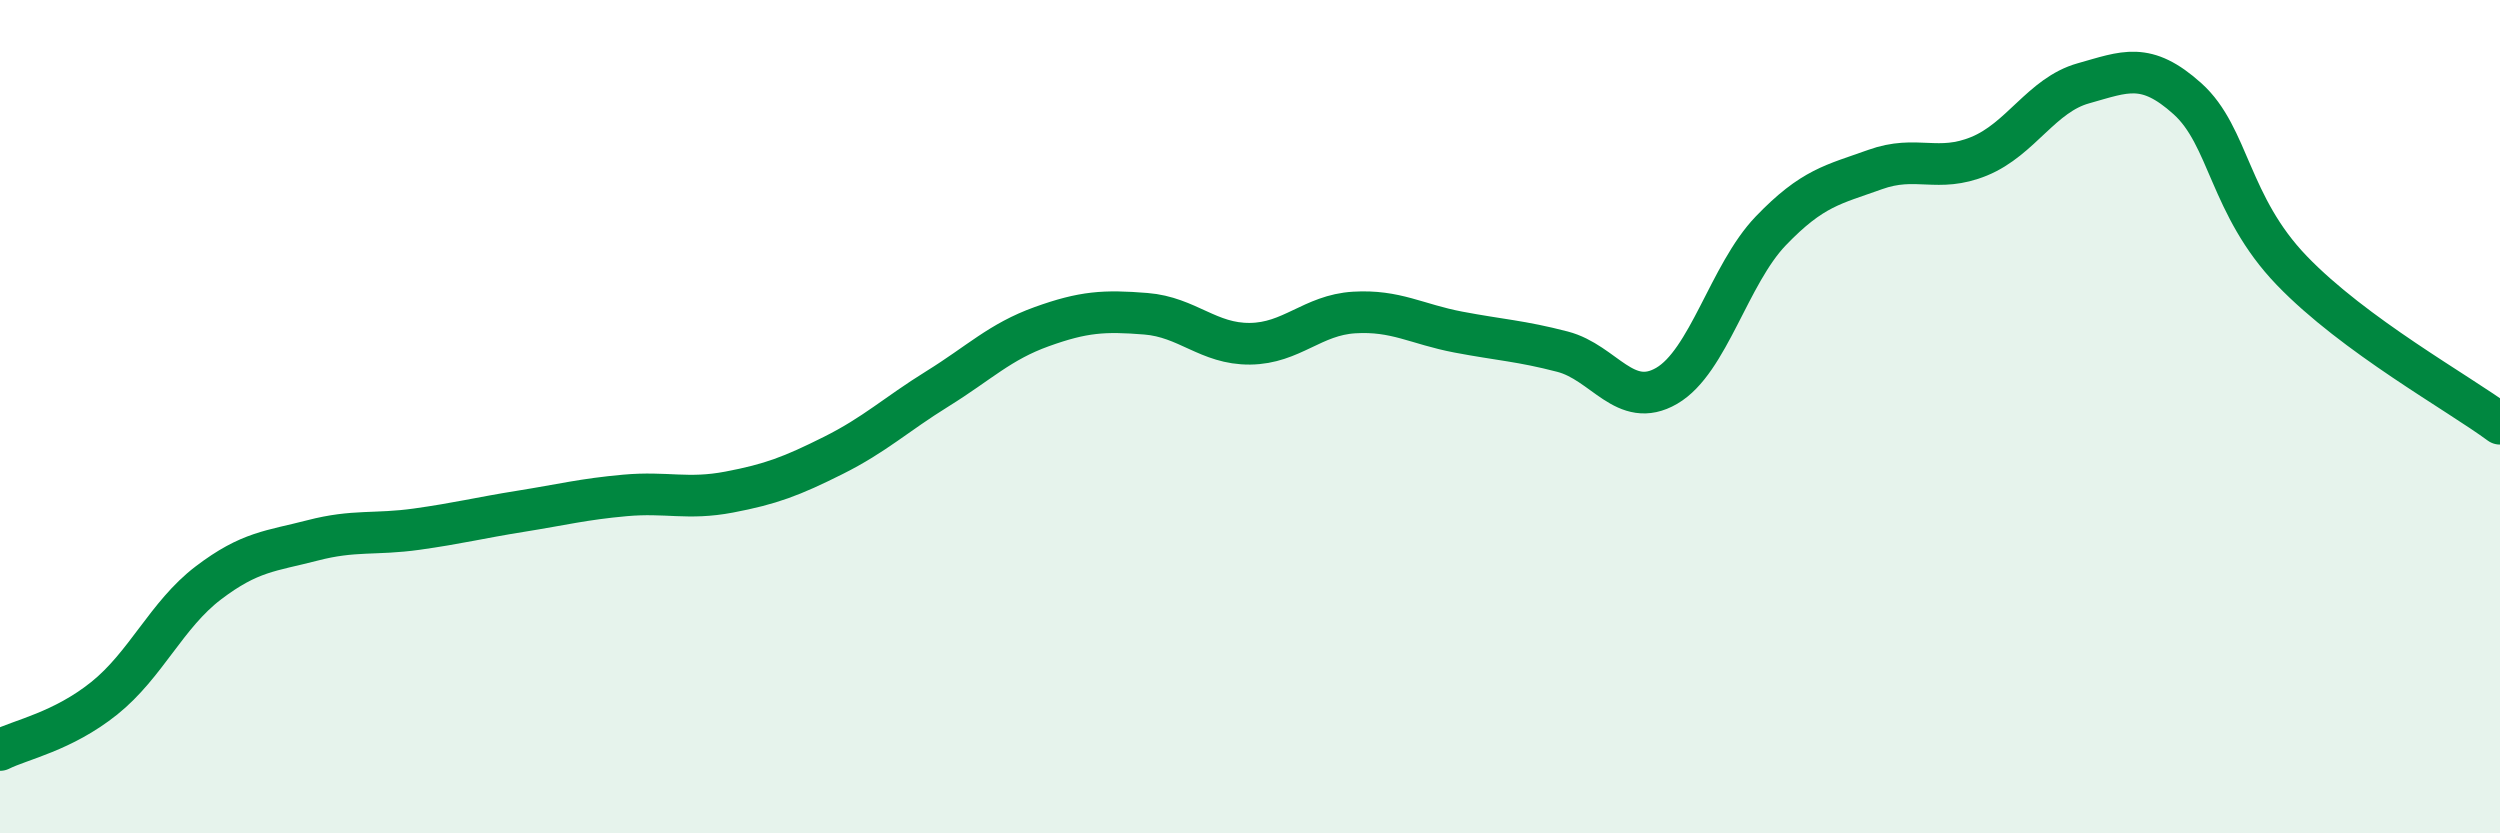
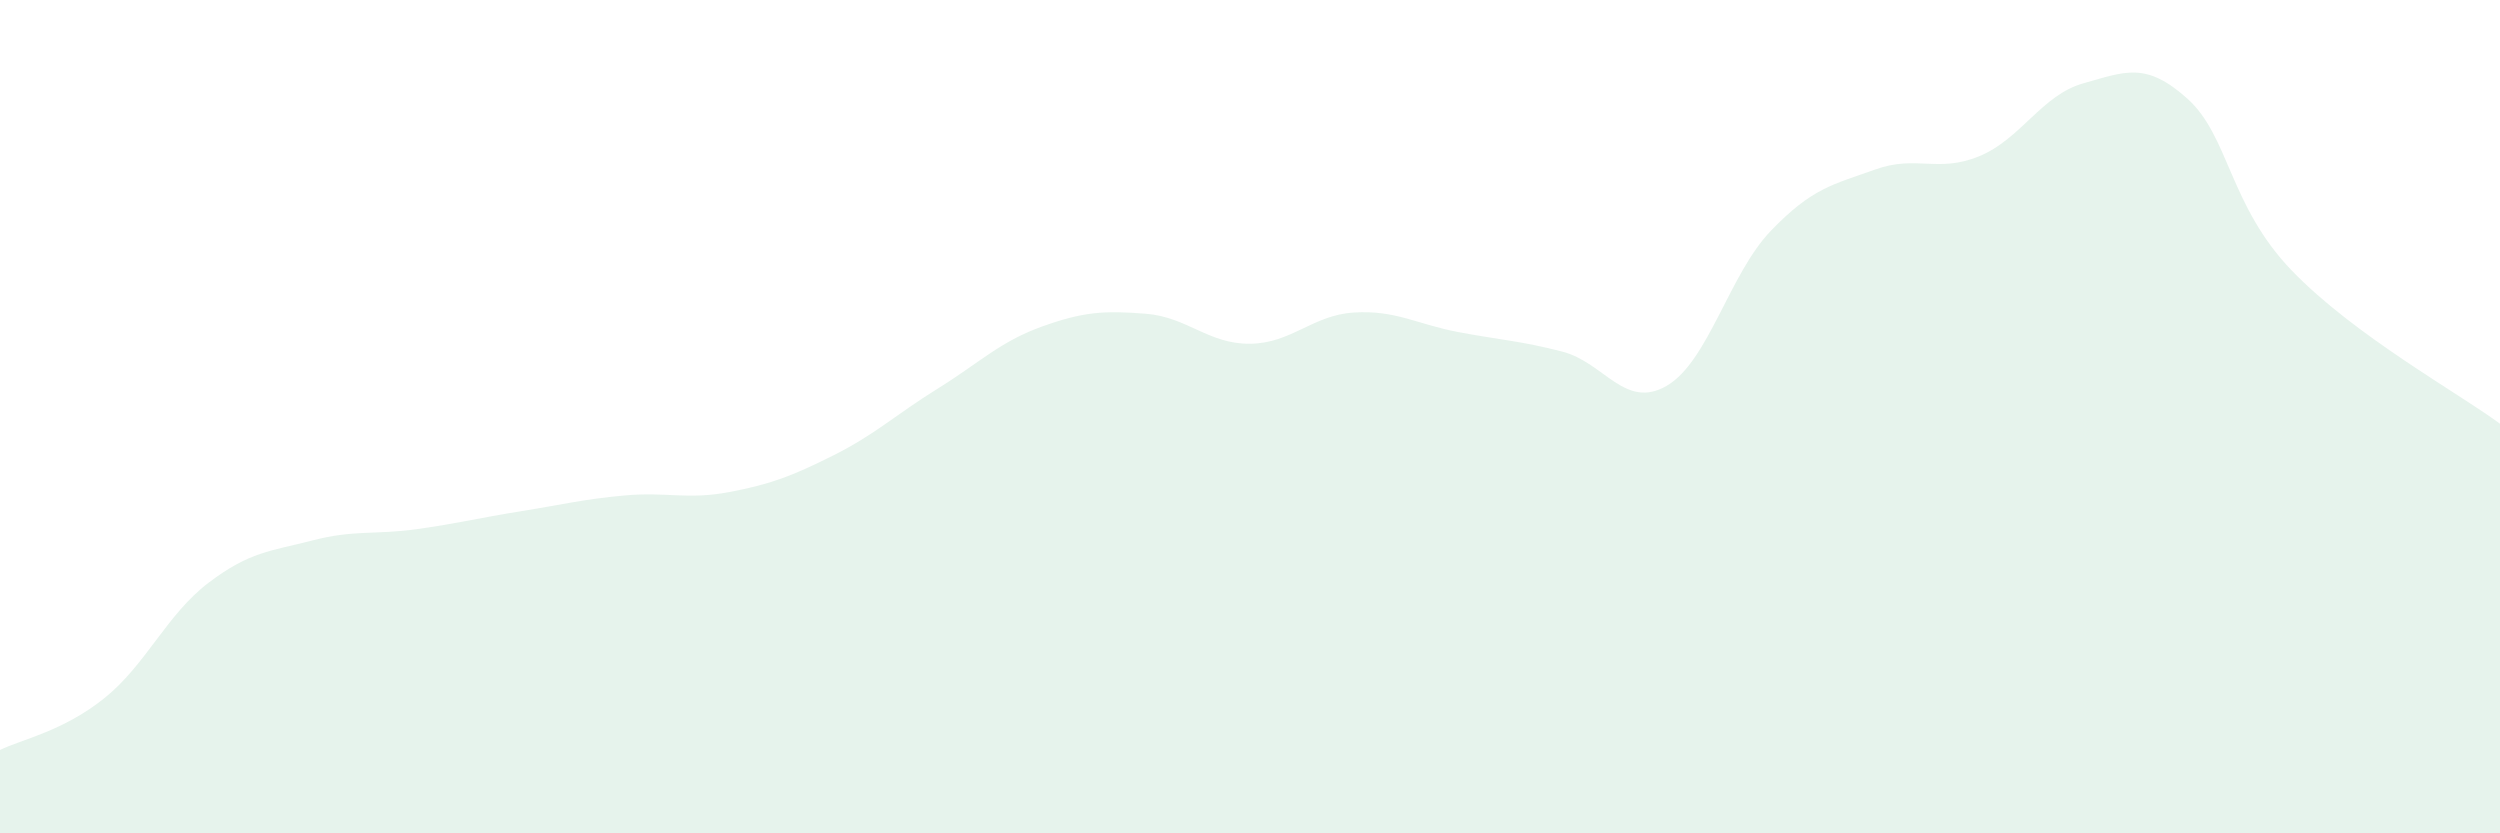
<svg xmlns="http://www.w3.org/2000/svg" width="60" height="20" viewBox="0 0 60 20">
  <path d="M 0,18 C 0.5,17.75 1.5,17.56 2.5,16.76 C 3.5,15.96 4,14.75 5,13.99 C 6,13.23 6.5,13.23 7.5,12.97 C 8.5,12.71 9,12.84 10,12.7 C 11,12.56 11.5,12.43 12.5,12.27 C 13.5,12.11 14,11.98 15,11.89 C 16,11.8 16.5,12 17.5,11.81 C 18.5,11.62 19,11.43 20,10.93 C 21,10.43 21.5,9.95 22.5,9.33 C 23.5,8.71 24,8.2 25,7.84 C 26,7.48 26.5,7.45 27.5,7.53 C 28.5,7.61 29,8.26 30,8.25 C 31,8.24 31.5,7.56 32.5,7.5 C 33.5,7.44 34,7.78 35,7.97 C 36,8.16 36.5,8.18 37.5,8.44 C 38.5,8.7 39,9.84 40,9.26 C 41,8.68 41.5,6.58 42.5,5.54 C 43.5,4.5 44,4.43 45,4.07 C 46,3.71 46.5,4.16 47.5,3.75 C 48.5,3.34 49,2.28 50,2 C 51,1.72 51.5,1.47 52.5,2.37 C 53.5,3.27 53.5,4.93 55,6.49 C 56.5,8.05 59,9.43 60,10.17L60 20L0 20Z" fill="#008740" opacity="0.1" stroke-linecap="round" stroke-linejoin="round" />
-   <path d="M 0,18 C 0.5,17.75 1.5,17.56 2.5,16.76 C 3.5,15.96 4,14.75 5,13.99 C 6,13.23 6.5,13.23 7.5,12.97 C 8.5,12.71 9,12.84 10,12.7 C 11,12.56 11.5,12.43 12.5,12.27 C 13.5,12.11 14,11.98 15,11.89 C 16,11.8 16.5,12 17.5,11.81 C 18.5,11.62 19,11.43 20,10.93 C 21,10.43 21.5,9.95 22.5,9.33 C 23.5,8.71 24,8.2 25,7.84 C 26,7.48 26.5,7.45 27.5,7.53 C 28.5,7.61 29,8.26 30,8.25 C 31,8.24 31.5,7.56 32.5,7.5 C 33.5,7.44 34,7.78 35,7.97 C 36,8.16 36.5,8.18 37.5,8.44 C 38.5,8.7 39,9.84 40,9.26 C 41,8.68 41.5,6.58 42.5,5.54 C 43.5,4.5 44,4.43 45,4.07 C 46,3.71 46.5,4.16 47.5,3.75 C 48.5,3.34 49,2.28 50,2 C 51,1.72 51.5,1.47 52.5,2.37 C 53.5,3.27 53.5,4.93 55,6.49 C 56.5,8.05 59,9.43 60,10.17" stroke="#008740" stroke-width="1" fill="none" stroke-linecap="round" stroke-linejoin="round" />
</svg>